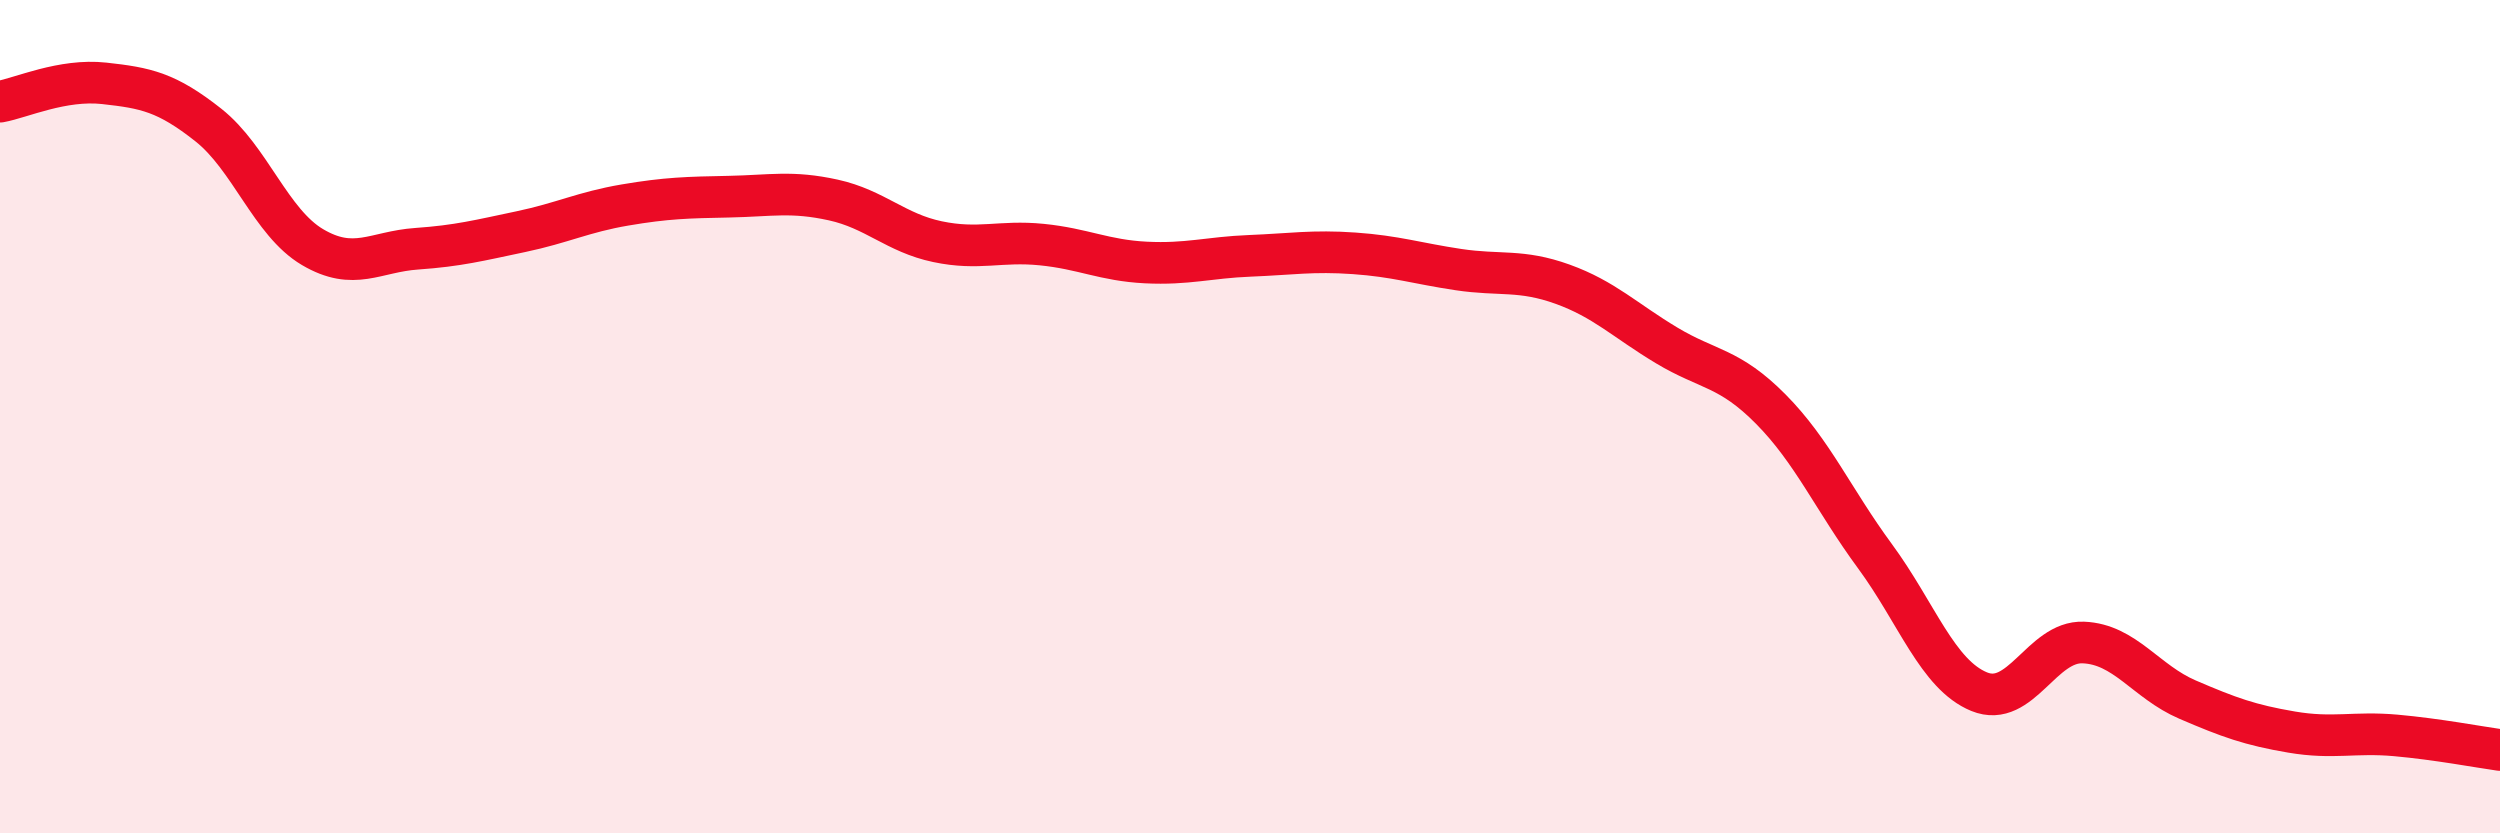
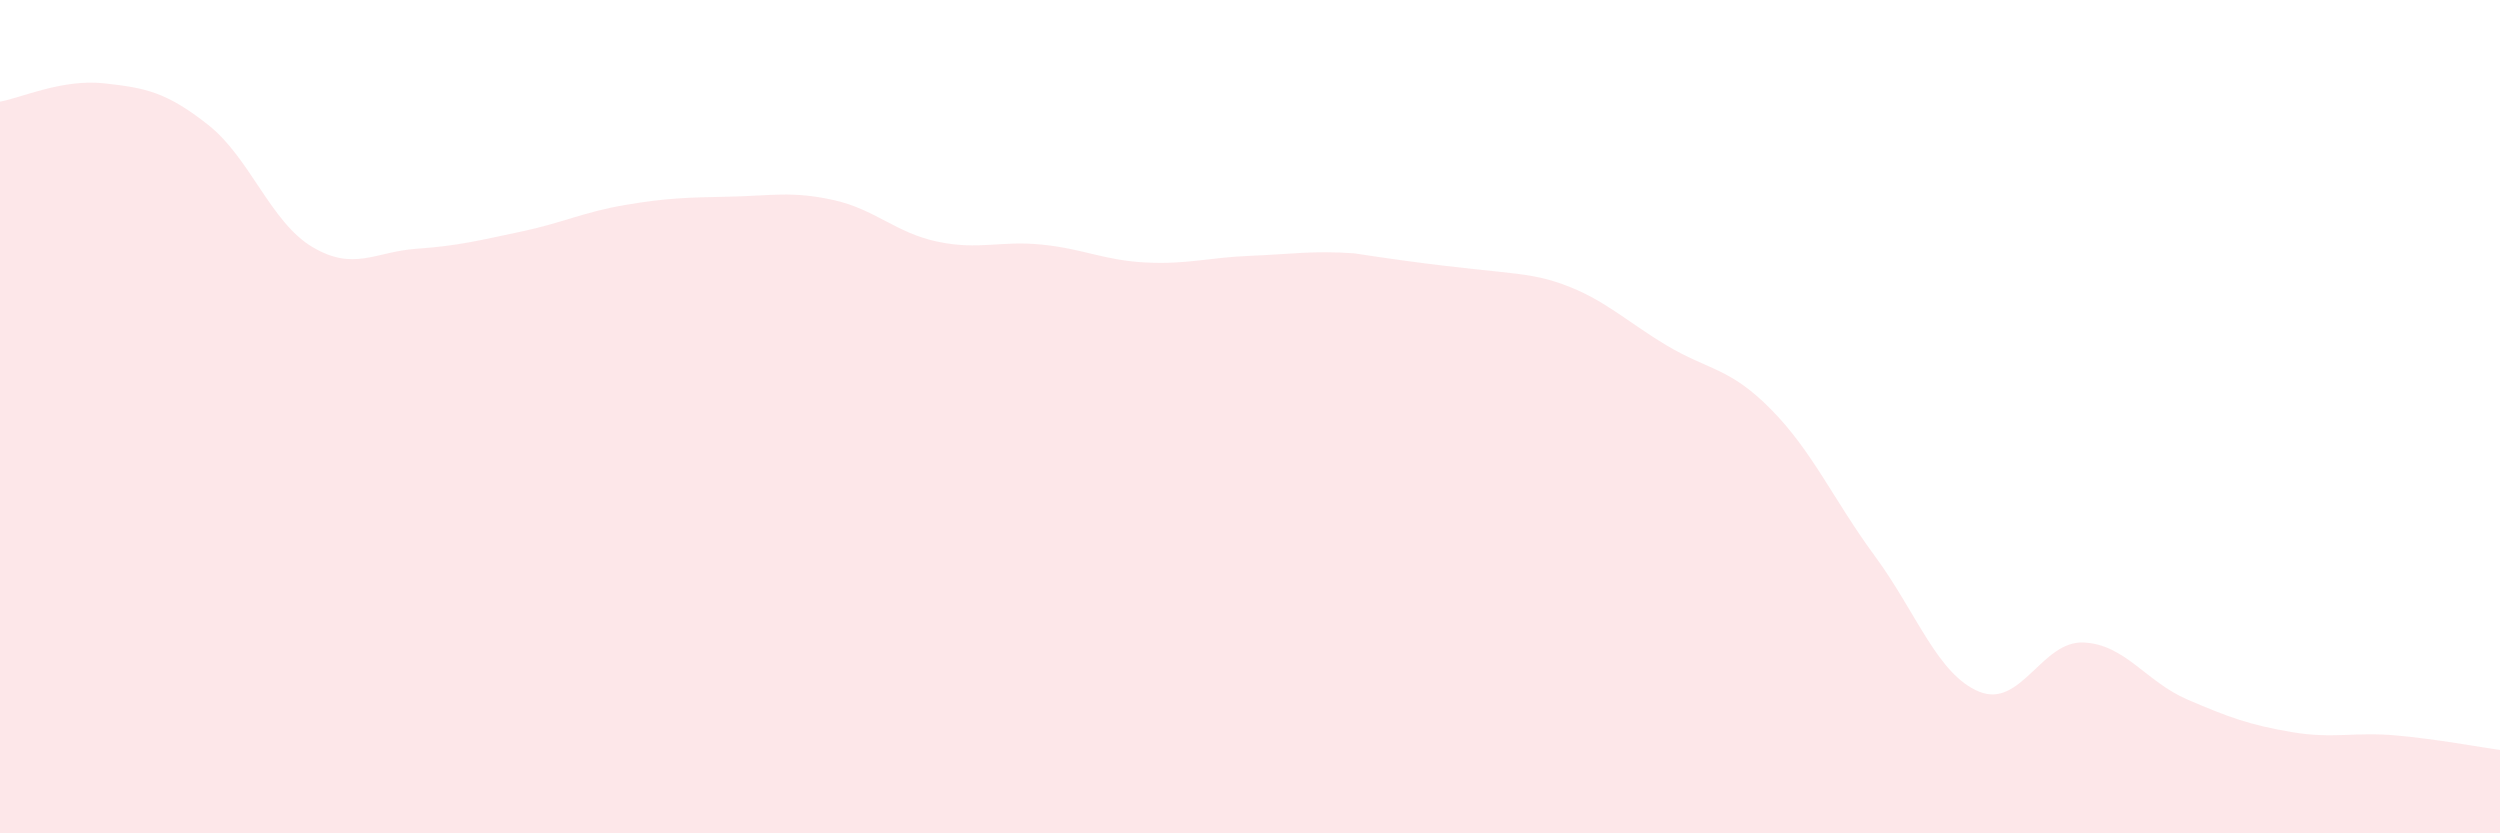
<svg xmlns="http://www.w3.org/2000/svg" width="60" height="20" viewBox="0 0 60 20">
-   <path d="M 0,2.44 C 0.5,2.35 1.5,1.89 2.5,2 C 3.5,2.11 4,2.21 5,3 C 6,3.79 6.5,5.34 7.5,5.93 C 8.5,6.52 9,6.04 10,5.97 C 11,5.9 11.5,5.77 12.5,5.56 C 13.5,5.35 14,5.09 15,4.92 C 16,4.75 16.5,4.74 17.5,4.72 C 18.5,4.7 19,4.58 20,4.8 C 21,5.02 21.5,5.59 22.5,5.8 C 23.5,6.01 24,5.77 25,5.87 C 26,5.97 26.5,6.25 27.5,6.3 C 28.5,6.35 29,6.18 30,6.14 C 31,6.1 31.5,6.01 32.5,6.08 C 33.5,6.15 34,6.32 35,6.47 C 36,6.62 36.5,6.46 37.5,6.82 C 38.5,7.18 39,7.69 40,8.29 C 41,8.89 41.5,8.81 42.5,9.82 C 43.5,10.83 44,11.99 45,13.35 C 46,14.71 46.5,16.19 47.5,16.6 C 48.5,17.01 49,15.38 50,15.42 C 51,15.46 51.5,16.36 52.5,16.79 C 53.5,17.22 54,17.4 55,17.57 C 56,17.74 56.5,17.56 57.5,17.65 C 58.5,17.74 59.5,17.93 60,18L60 20L0 20Z" fill="#EB0A25" opacity="0.1" stroke-linecap="round" stroke-linejoin="round" />
-   <path d="M 0,2.44 C 0.5,2.35 1.5,1.89 2.5,2 C 3.5,2.11 4,2.21 5,3 C 6,3.79 6.5,5.34 7.5,5.93 C 8.5,6.52 9,6.04 10,5.97 C 11,5.9 11.5,5.77 12.5,5.56 C 13.5,5.35 14,5.09 15,4.92 C 16,4.75 16.5,4.74 17.5,4.72 C 18.5,4.7 19,4.58 20,4.8 C 21,5.02 21.5,5.59 22.5,5.8 C 23.5,6.01 24,5.77 25,5.87 C 26,5.97 26.5,6.25 27.5,6.3 C 28.5,6.35 29,6.18 30,6.14 C 31,6.1 31.5,6.01 32.5,6.08 C 33.5,6.15 34,6.32 35,6.47 C 36,6.62 36.5,6.46 37.5,6.82 C 38.5,7.18 39,7.69 40,8.29 C 41,8.89 41.5,8.81 42.5,9.82 C 43.5,10.83 44,11.99 45,13.35 C 46,14.71 46.5,16.19 47.5,16.6 C 48.5,17.01 49,15.38 50,15.42 C 51,15.46 51.5,16.36 52.5,16.79 C 53.5,17.22 54,17.4 55,17.57 C 56,17.74 56.5,17.56 57.5,17.65 C 58.5,17.74 59.5,17.93 60,18" stroke="#EB0A25" stroke-width="1" fill="none" stroke-linecap="round" stroke-linejoin="round" />
+   <path d="M 0,2.44 C 0.5,2.35 1.5,1.89 2.5,2 C 3.5,2.11 4,2.21 5,3 C 6,3.79 6.5,5.34 7.5,5.93 C 8.5,6.52 9,6.04 10,5.97 C 11,5.9 11.5,5.77 12.5,5.56 C 13.5,5.35 14,5.09 15,4.92 C 16,4.75 16.5,4.74 17.5,4.72 C 18.5,4.7 19,4.58 20,4.8 C 21,5.02 21.5,5.59 22.5,5.8 C 23.5,6.01 24,5.77 25,5.87 C 26,5.97 26.5,6.25 27.5,6.3 C 28.5,6.35 29,6.18 30,6.14 C 31,6.1 31.5,6.01 32.5,6.08 C 36,6.62 36.5,6.46 37.5,6.82 C 38.5,7.18 39,7.69 40,8.29 C 41,8.89 41.5,8.81 42.5,9.82 C 43.5,10.83 44,11.99 45,13.35 C 46,14.71 46.5,16.19 47.5,16.6 C 48.5,17.01 49,15.38 50,15.42 C 51,15.46 51.5,16.36 52.5,16.79 C 53.5,17.22 54,17.4 55,17.57 C 56,17.74 56.5,17.56 57.5,17.65 C 58.5,17.74 59.5,17.93 60,18L60 20L0 20Z" fill="#EB0A25" opacity="0.1" stroke-linecap="round" stroke-linejoin="round" />
</svg>